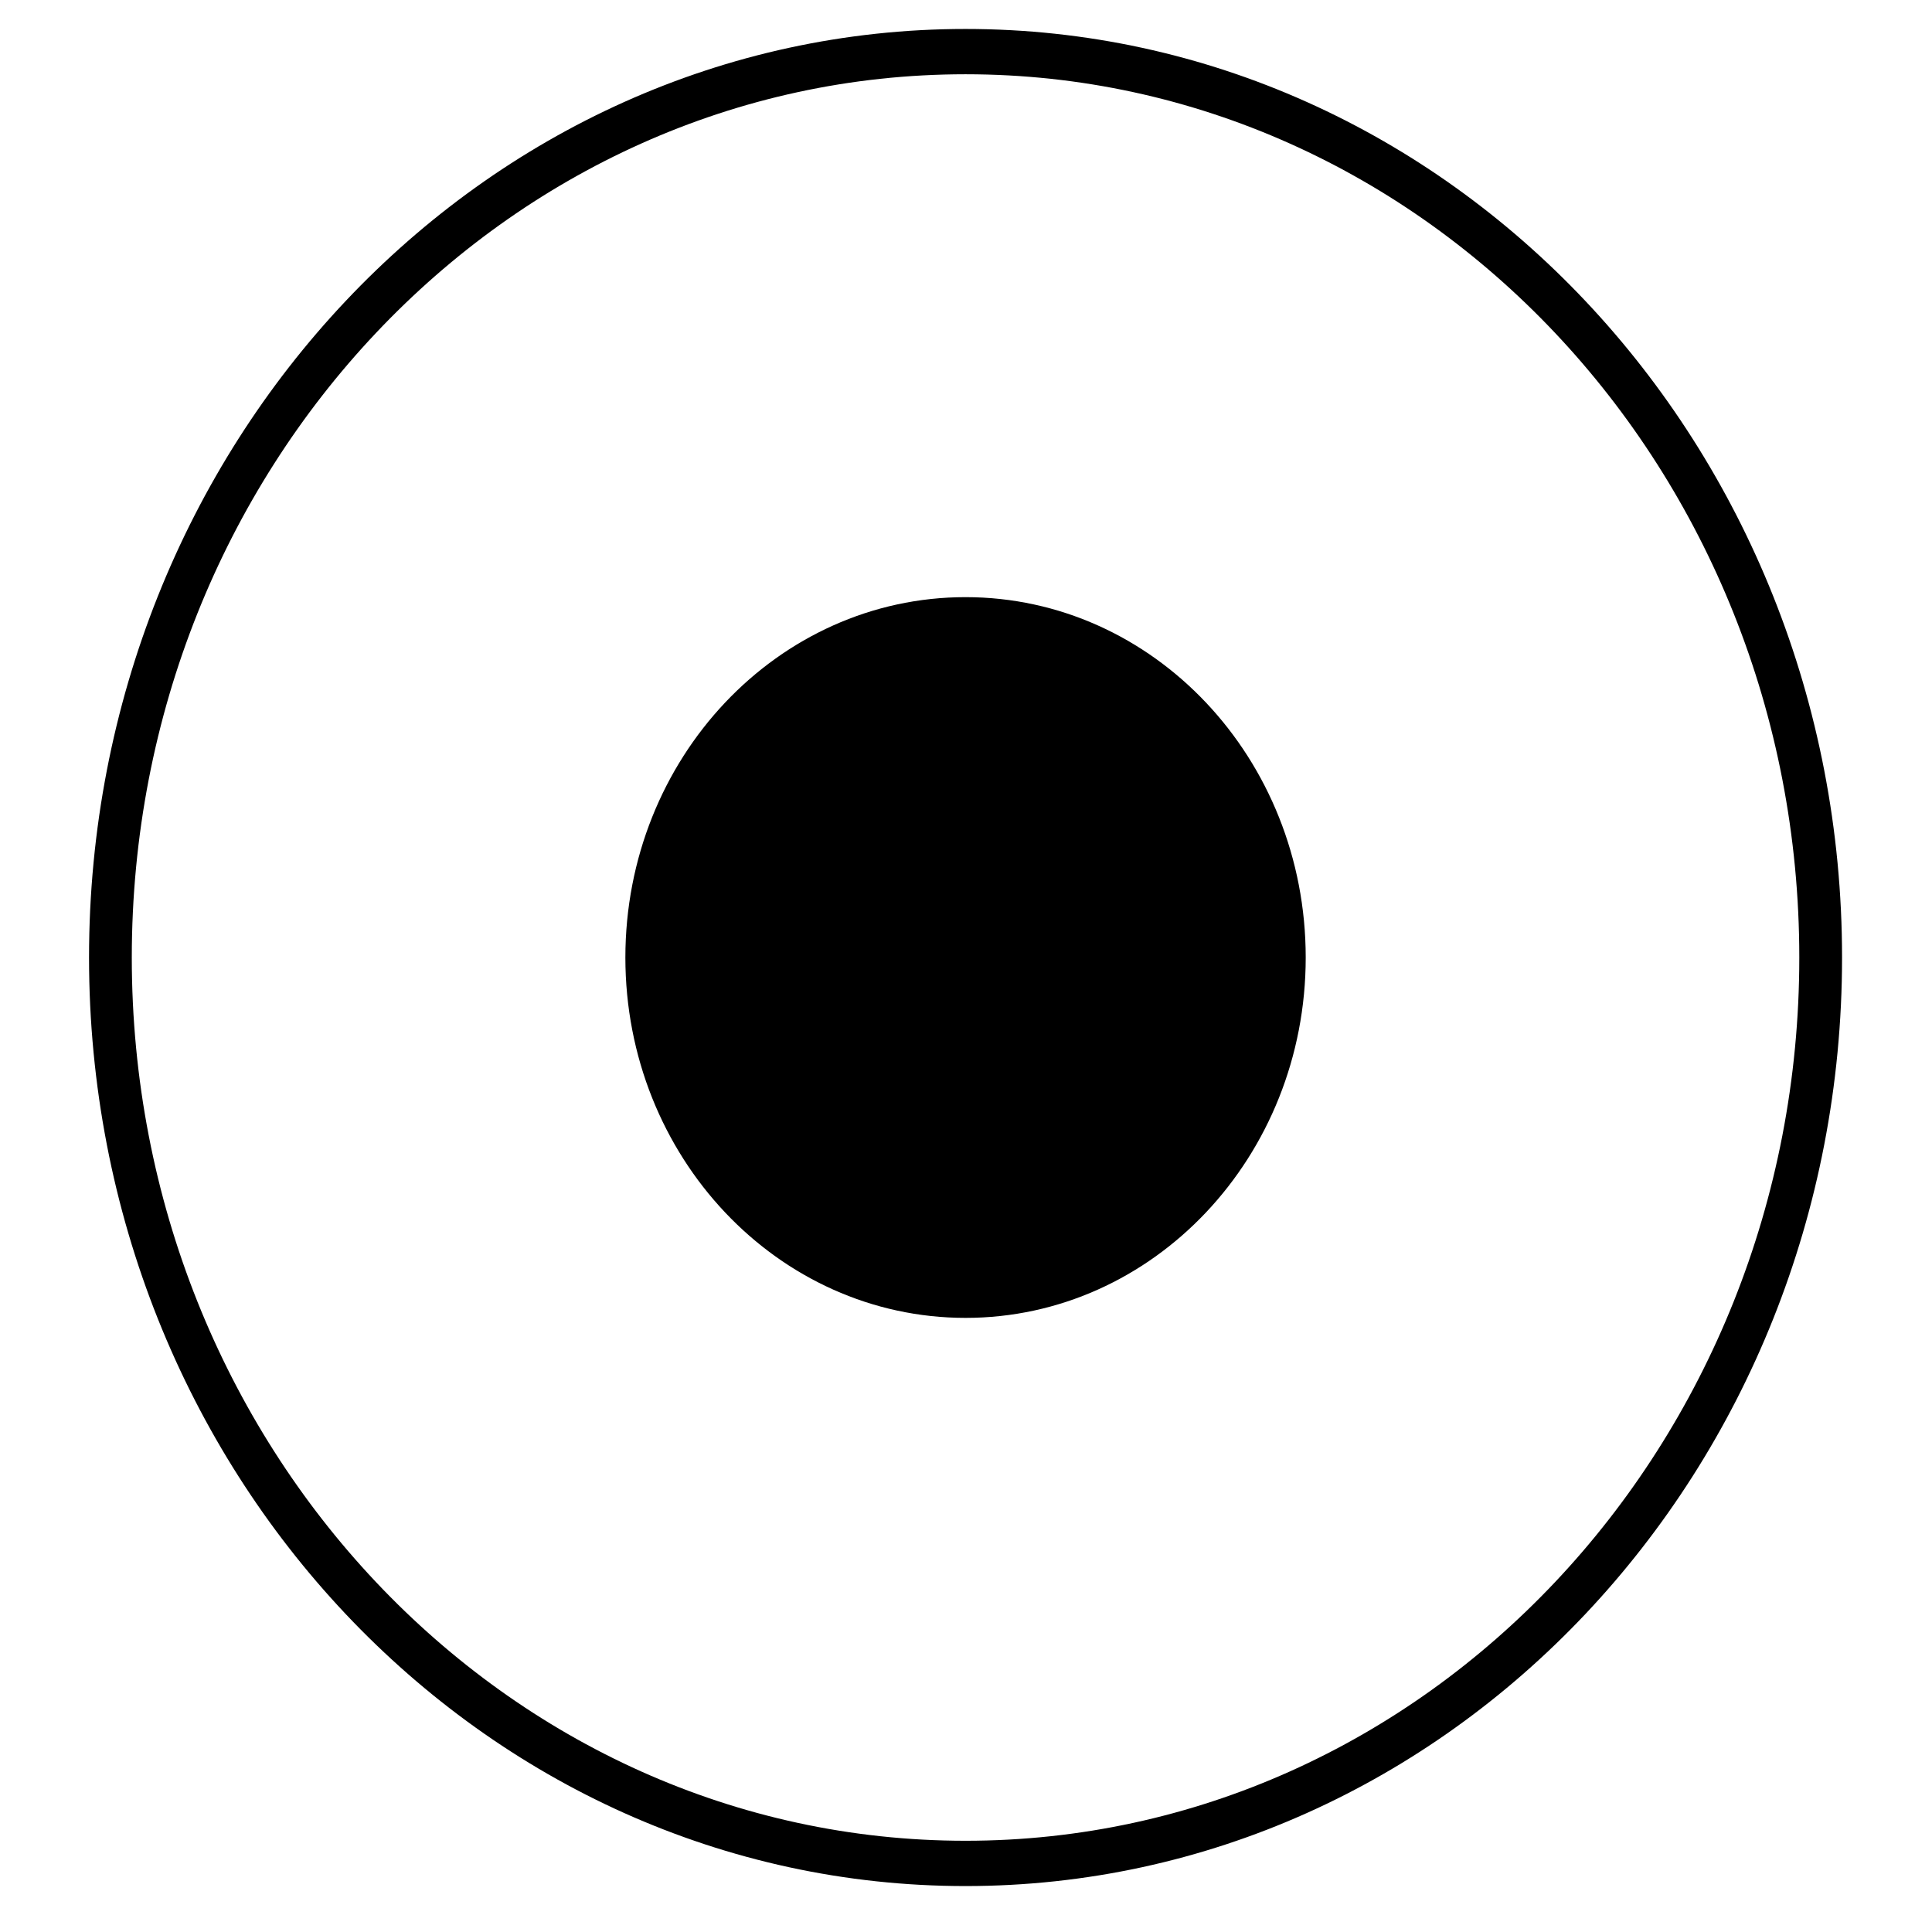
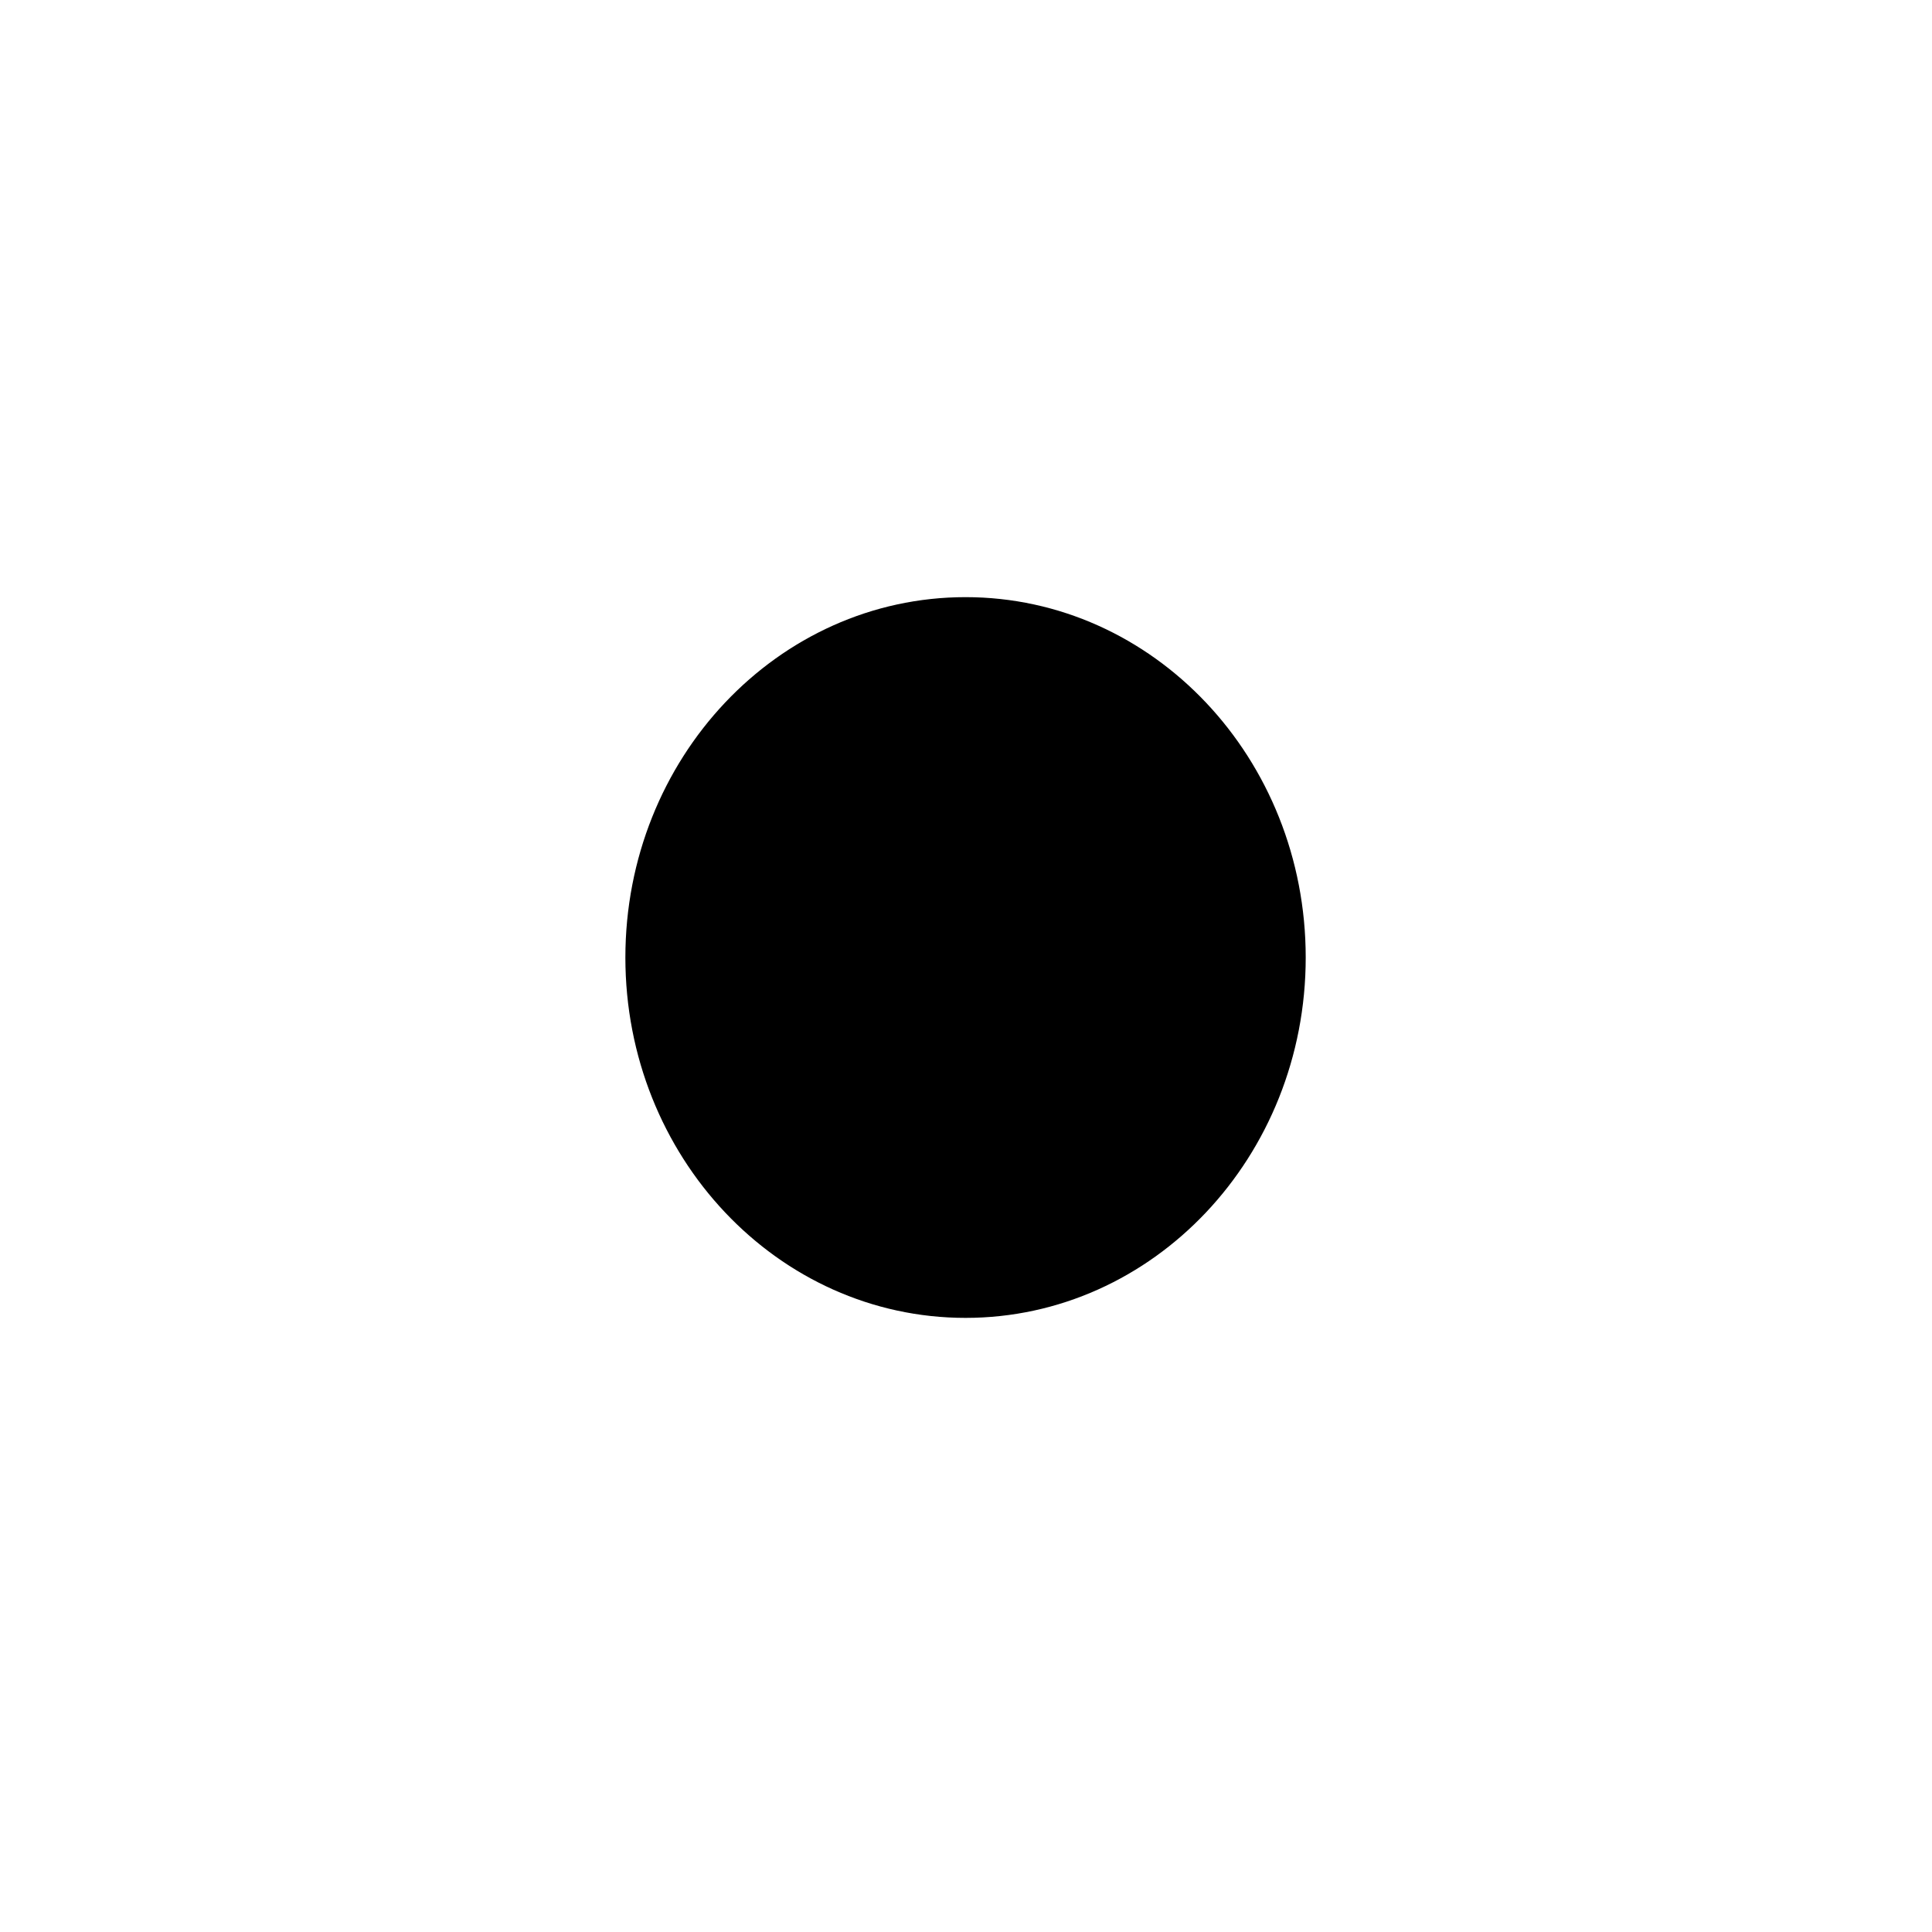
<svg xmlns="http://www.w3.org/2000/svg" width="130.904" height="130.904">
  <g>
    <title>Layer 1</title>
    <g transform="matrix(2.897 0 0 3.069 -164.479 -514.596)" id="g2397">
-       <path fill="none" stroke="#000000" stroke-miterlimit="4" d="m99.358,188.815c0,11.046 -8.954,20 -20,20c-11.046,0 -20,-8.954 -20,-20c0,-11.046 8.954,-20 20,-20c11.046,0 20,8.954 20,20z" id="path2393" />
      <path fill="#000000" stroke="#000000" stroke-miterlimit="4" d="m86.814,188.815c0,4.118 -3.338,7.456 -7.456,7.456c-4.118,0 -7.456,-3.338 -7.456,-7.456c0,-4.118 3.338,-7.456 7.456,-7.456c4.118,0 7.456,3.338 7.456,7.456z" id="path2395" />
    </g>
  </g>
</svg>